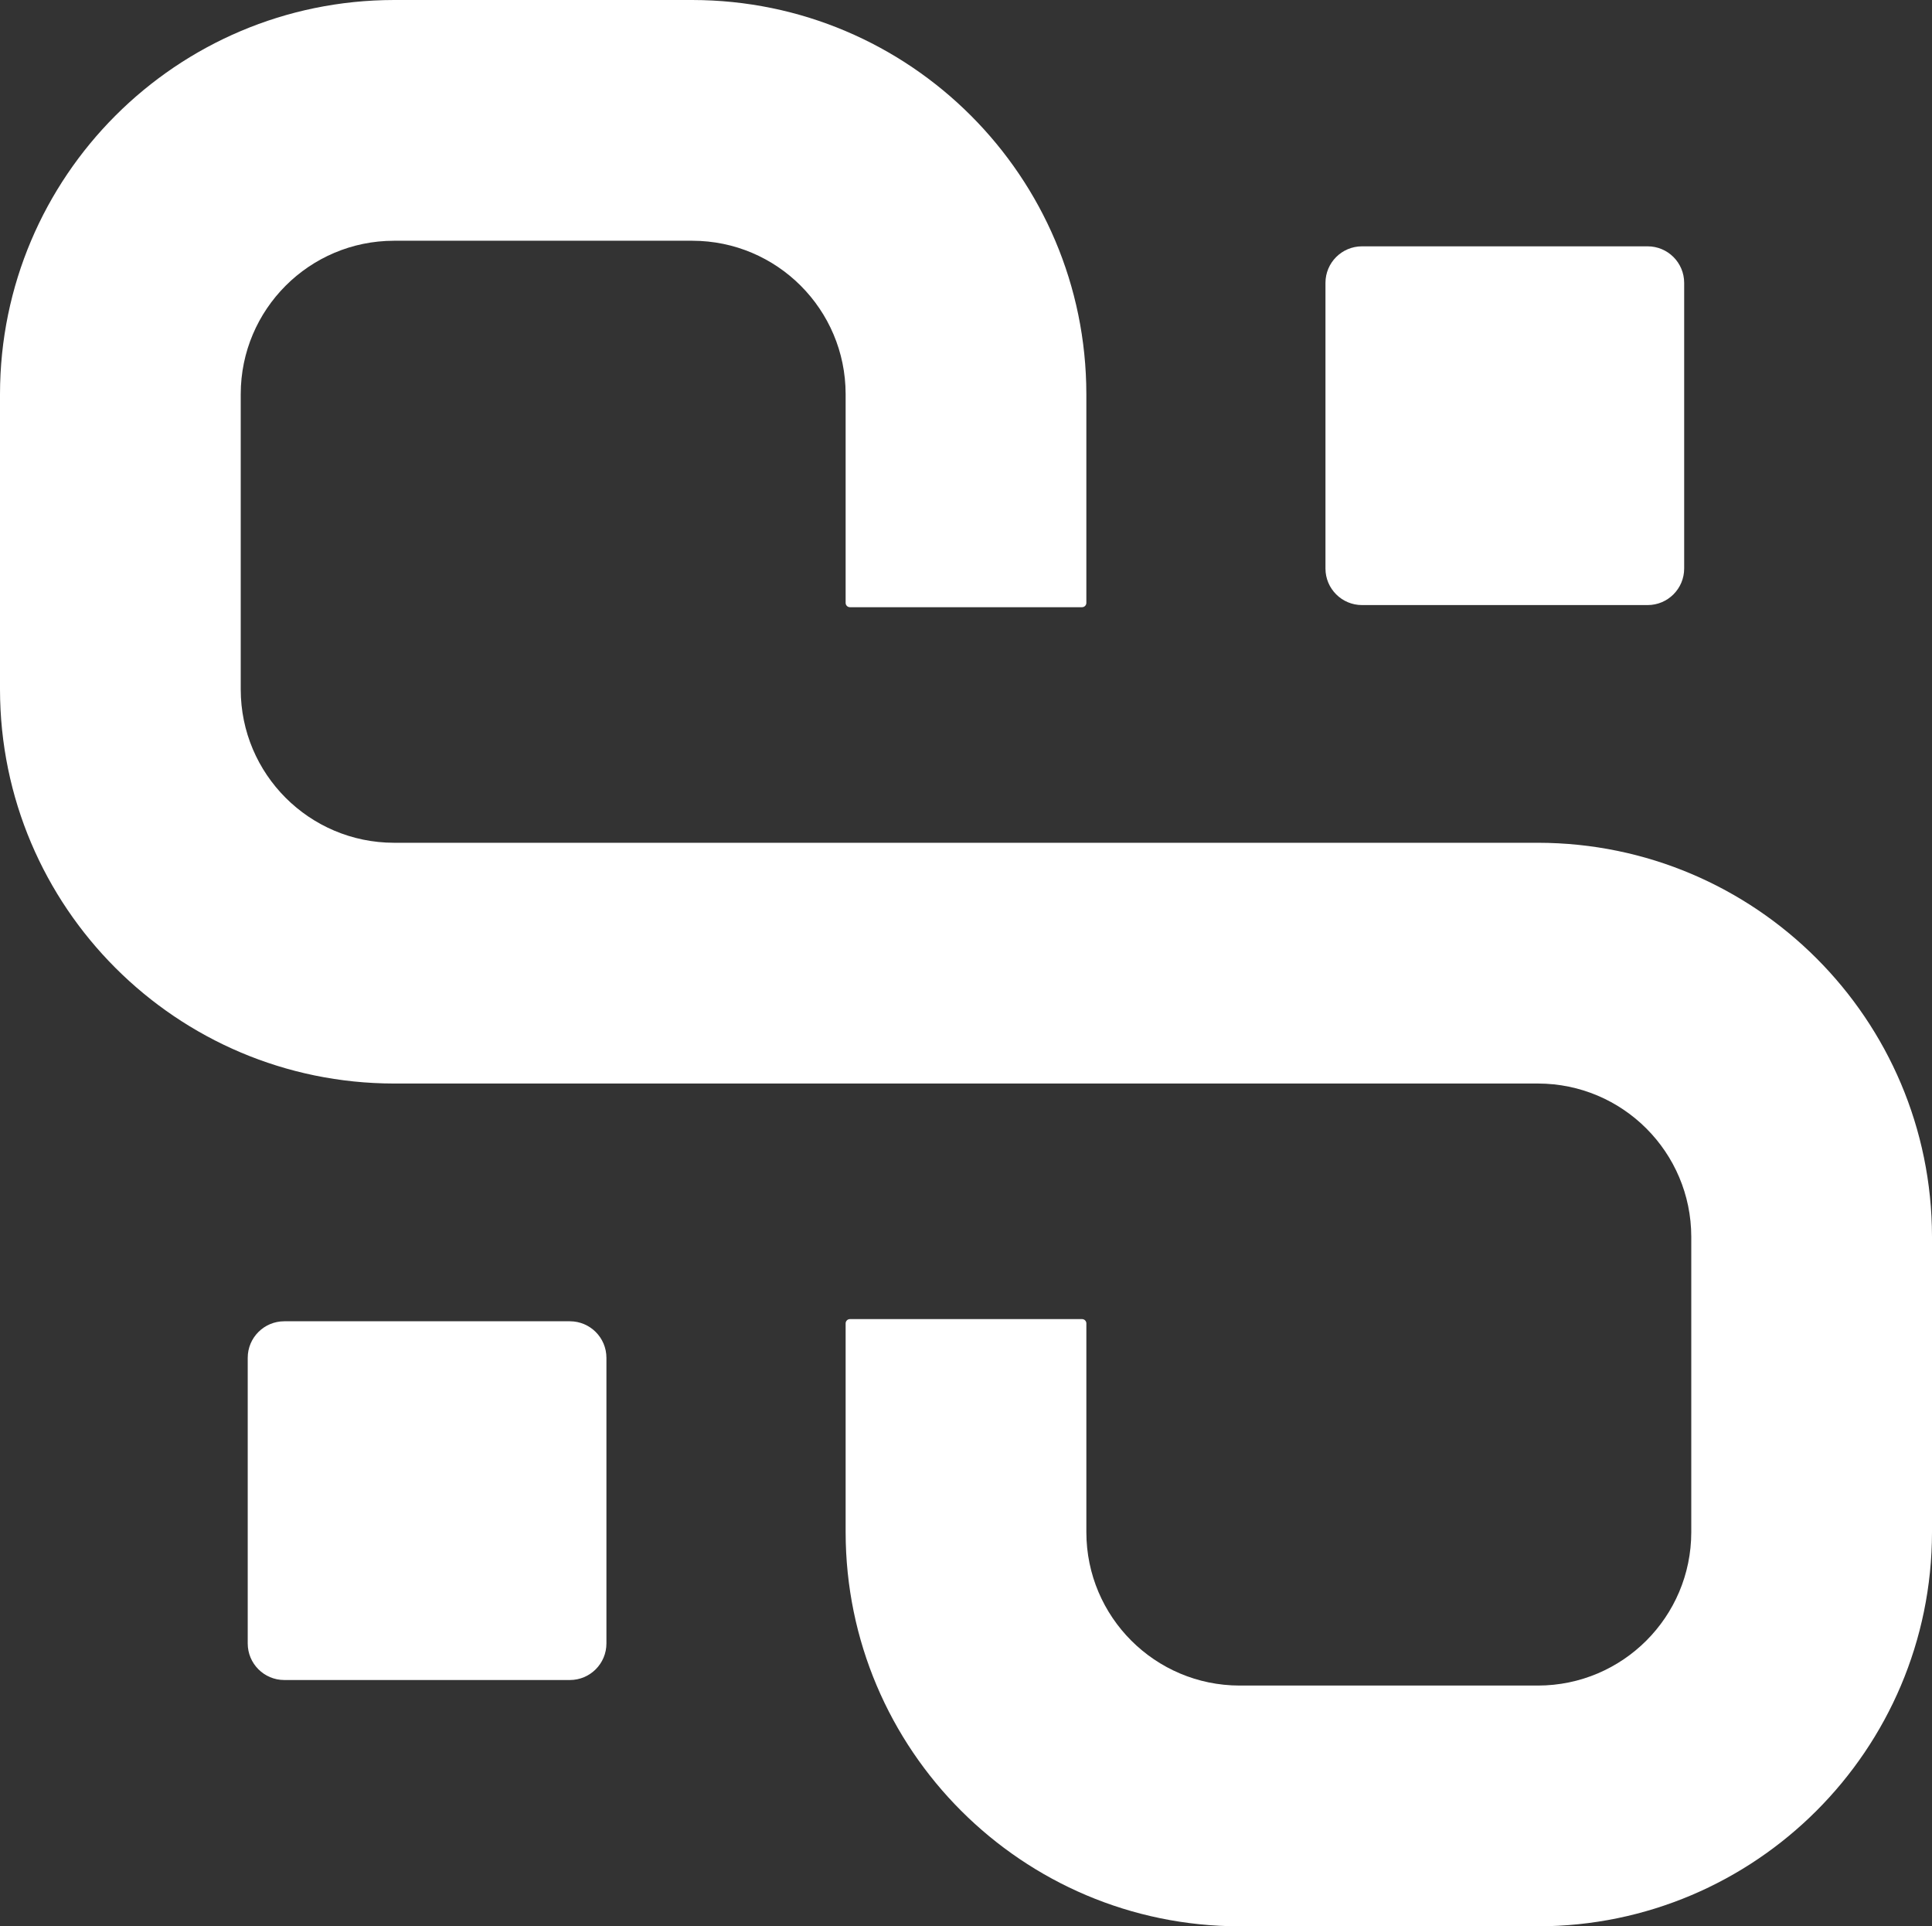
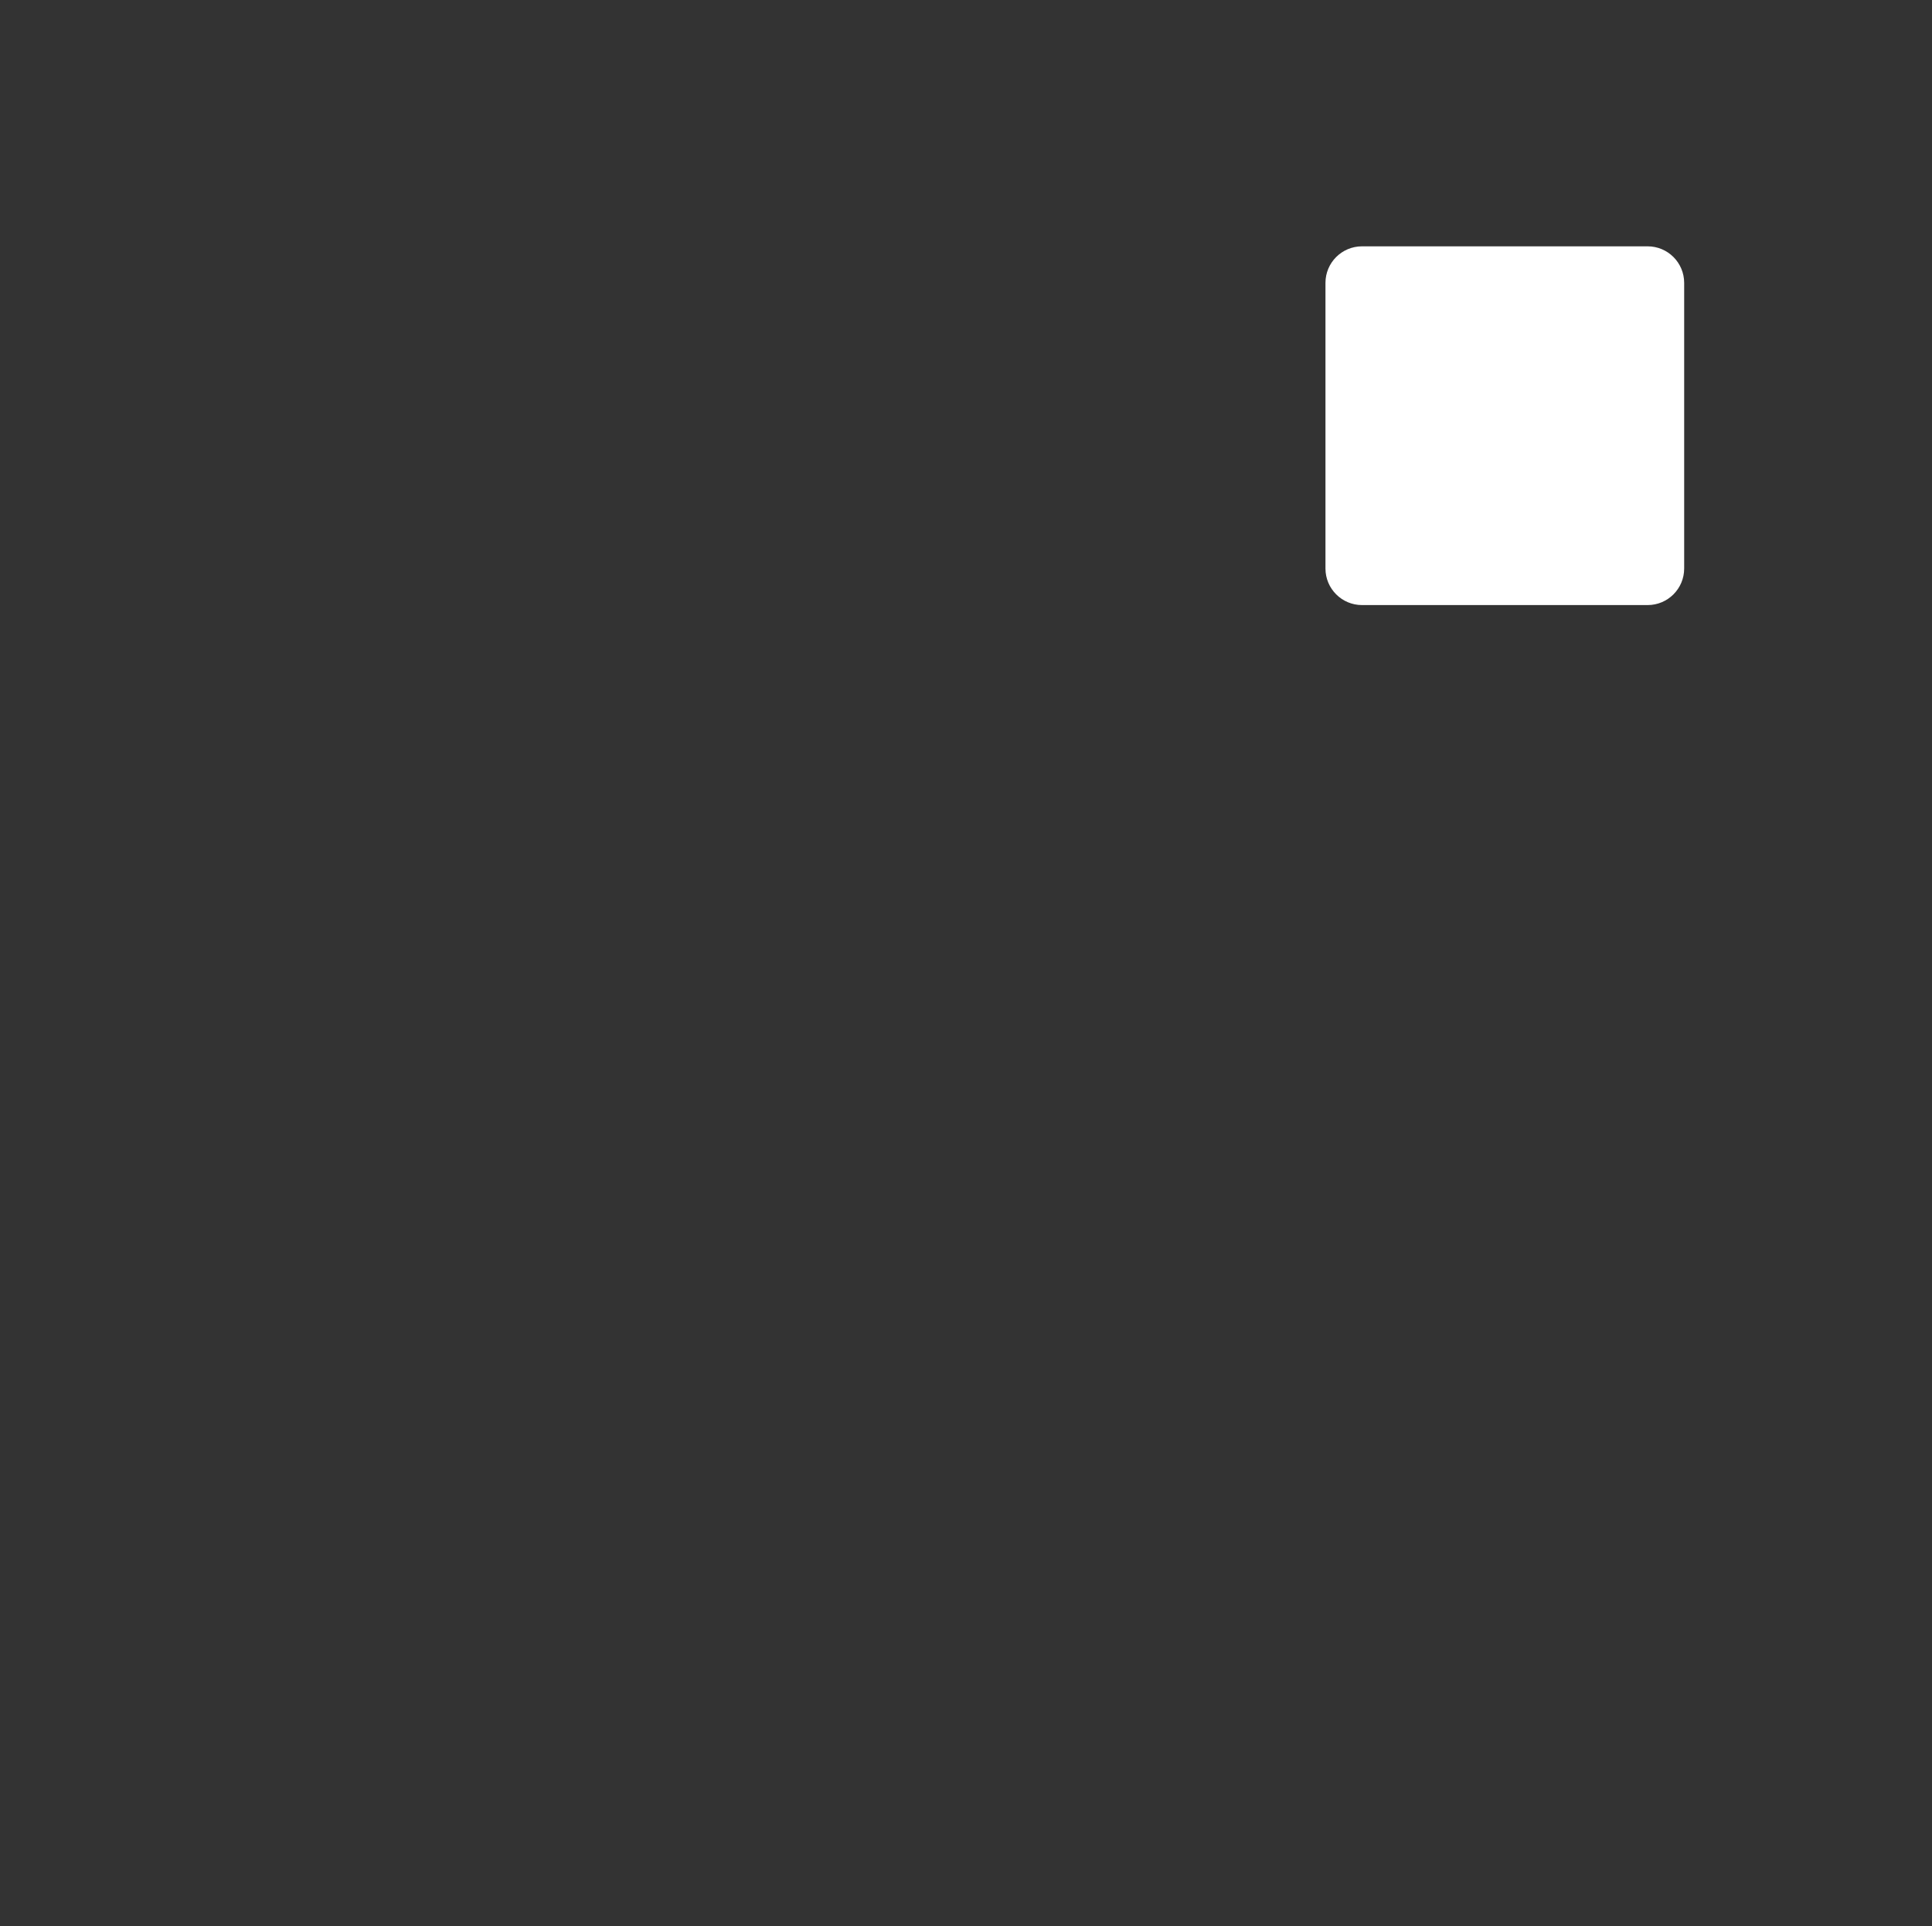
<svg xmlns="http://www.w3.org/2000/svg" id="b" data-name="Livello 2" width="62.865mm" height="62.674mm" viewBox="0 0 178.201 177.659">
  <rect x="0" y="0" width="178.201" height="177.659" fill="#333333" stroke="none" />
  <g id="c" data-name="Livello 1">
    <g>
-       <path d="m141.862,77.727H36.339c-7.803-.009-14.126-6.332-14.135-14.135v-27.253c.009-7.803,6.332-14.127,14.135-14.136h27.524c7.803.009,14.126,6.333,14.135,14.136v19.264c0,.22.177.397.397.397h21.409c.219,0,.397-.177.397-.397v-19.264C100.178,16.279,83.922.023,63.863,0h-27.524C16.279.023.024,16.279,0,36.339v27.253c.023,20.06,16.279,36.316,36.339,36.339h105.523c7.803.009,14.126,6.332,14.135,14.135v27.254c-.009,7.803-6.332,14.126-14.135,14.135h-27.526c-7.802-.009-14.126-6.332-14.134-14.135v-19.265c0-.22-.178-.398-.398-.398h-21.409c-.219,0-.397.177-.397.396v19.267c.022,20.06,16.278,36.316,36.338,36.339h27.526c20.06-.023,36.316-16.279,36.339-36.339v-27.254c-.023-20.06-16.279-36.316-36.339-36.339" fill="#fff" />
      <path d="m125.628,22.718h26.343c1.862,0,3.371,1.509,3.371,3.372v26.342c0,1.862-1.509,3.372-3.371,3.372h-26.343c-1.862,0-3.372-1.51-3.372-3.372v-26.342c0-1.863,1.51-3.372,3.372-3.372" fill="#fff" />
-       <path d="m26.221,121.858h26.342c1.862,0,3.372,1.509,3.372,3.372v26.342c0,1.862-1.51,3.372-3.372,3.372h-26.342c-1.862,0-3.372-1.51-3.372-3.372v-26.342c0-1.863,1.51-3.372,3.372-3.372" fill="#fff" />
    </g>
  </g>
</svg>